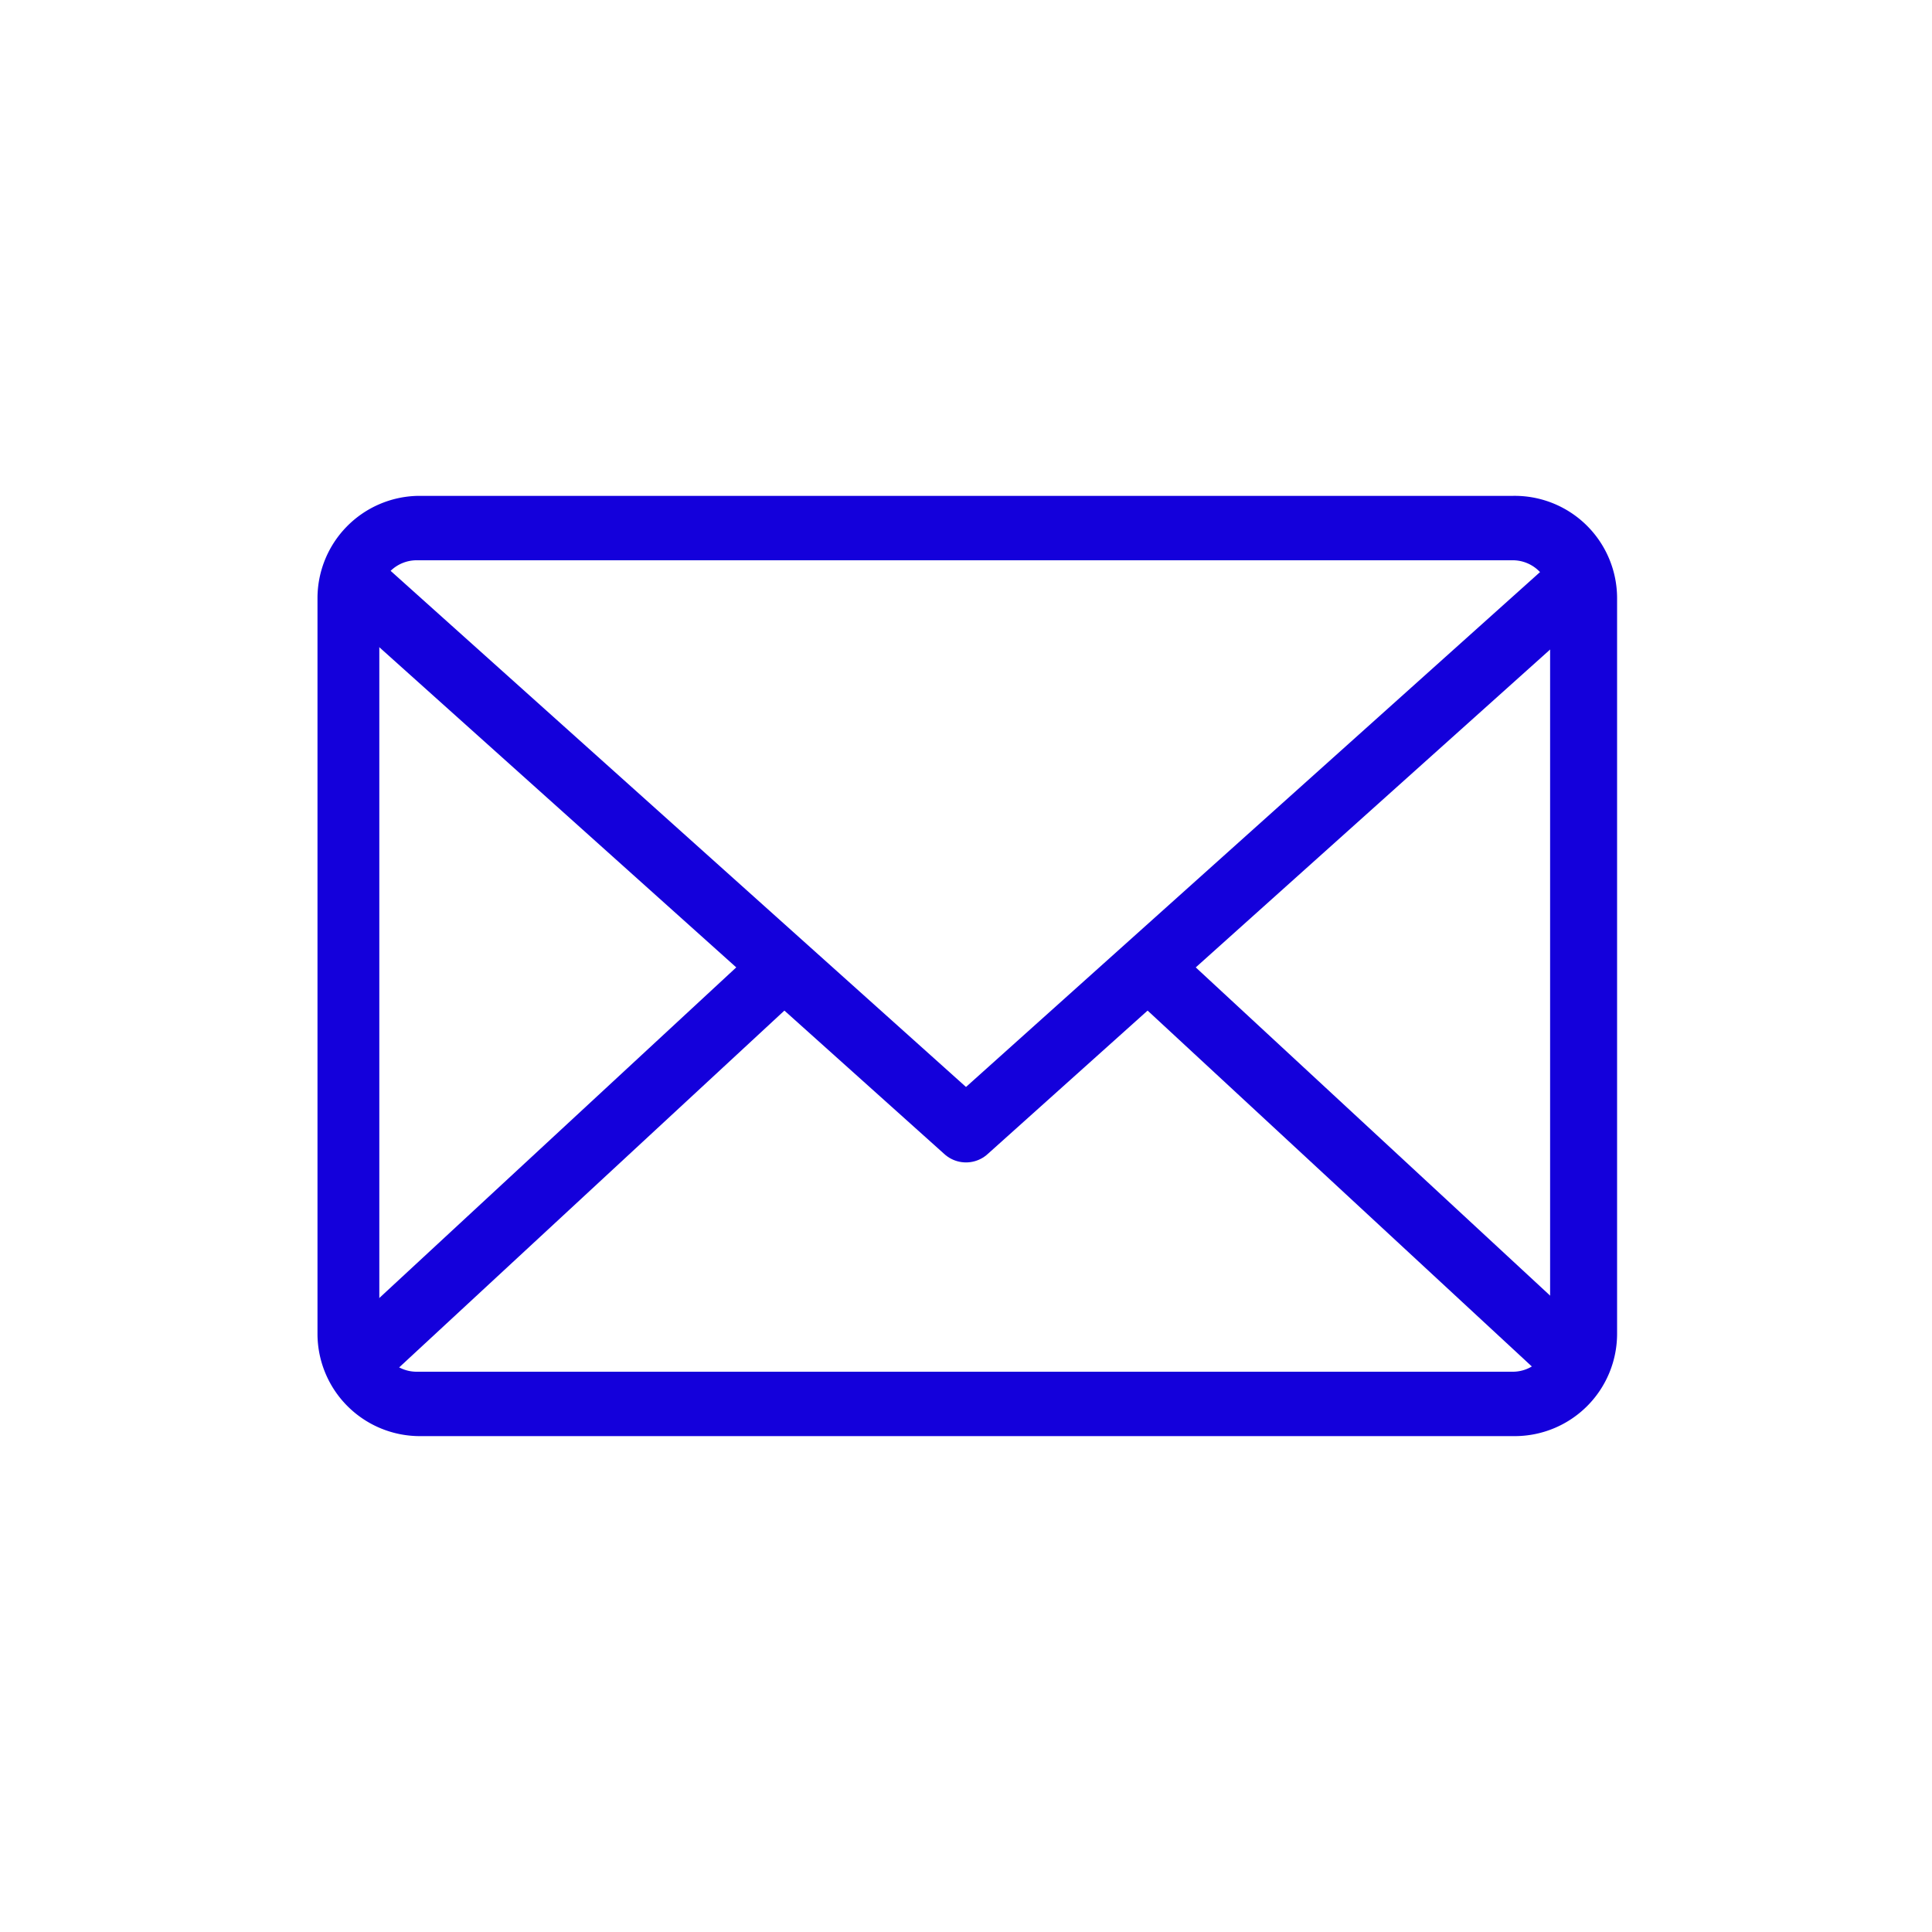
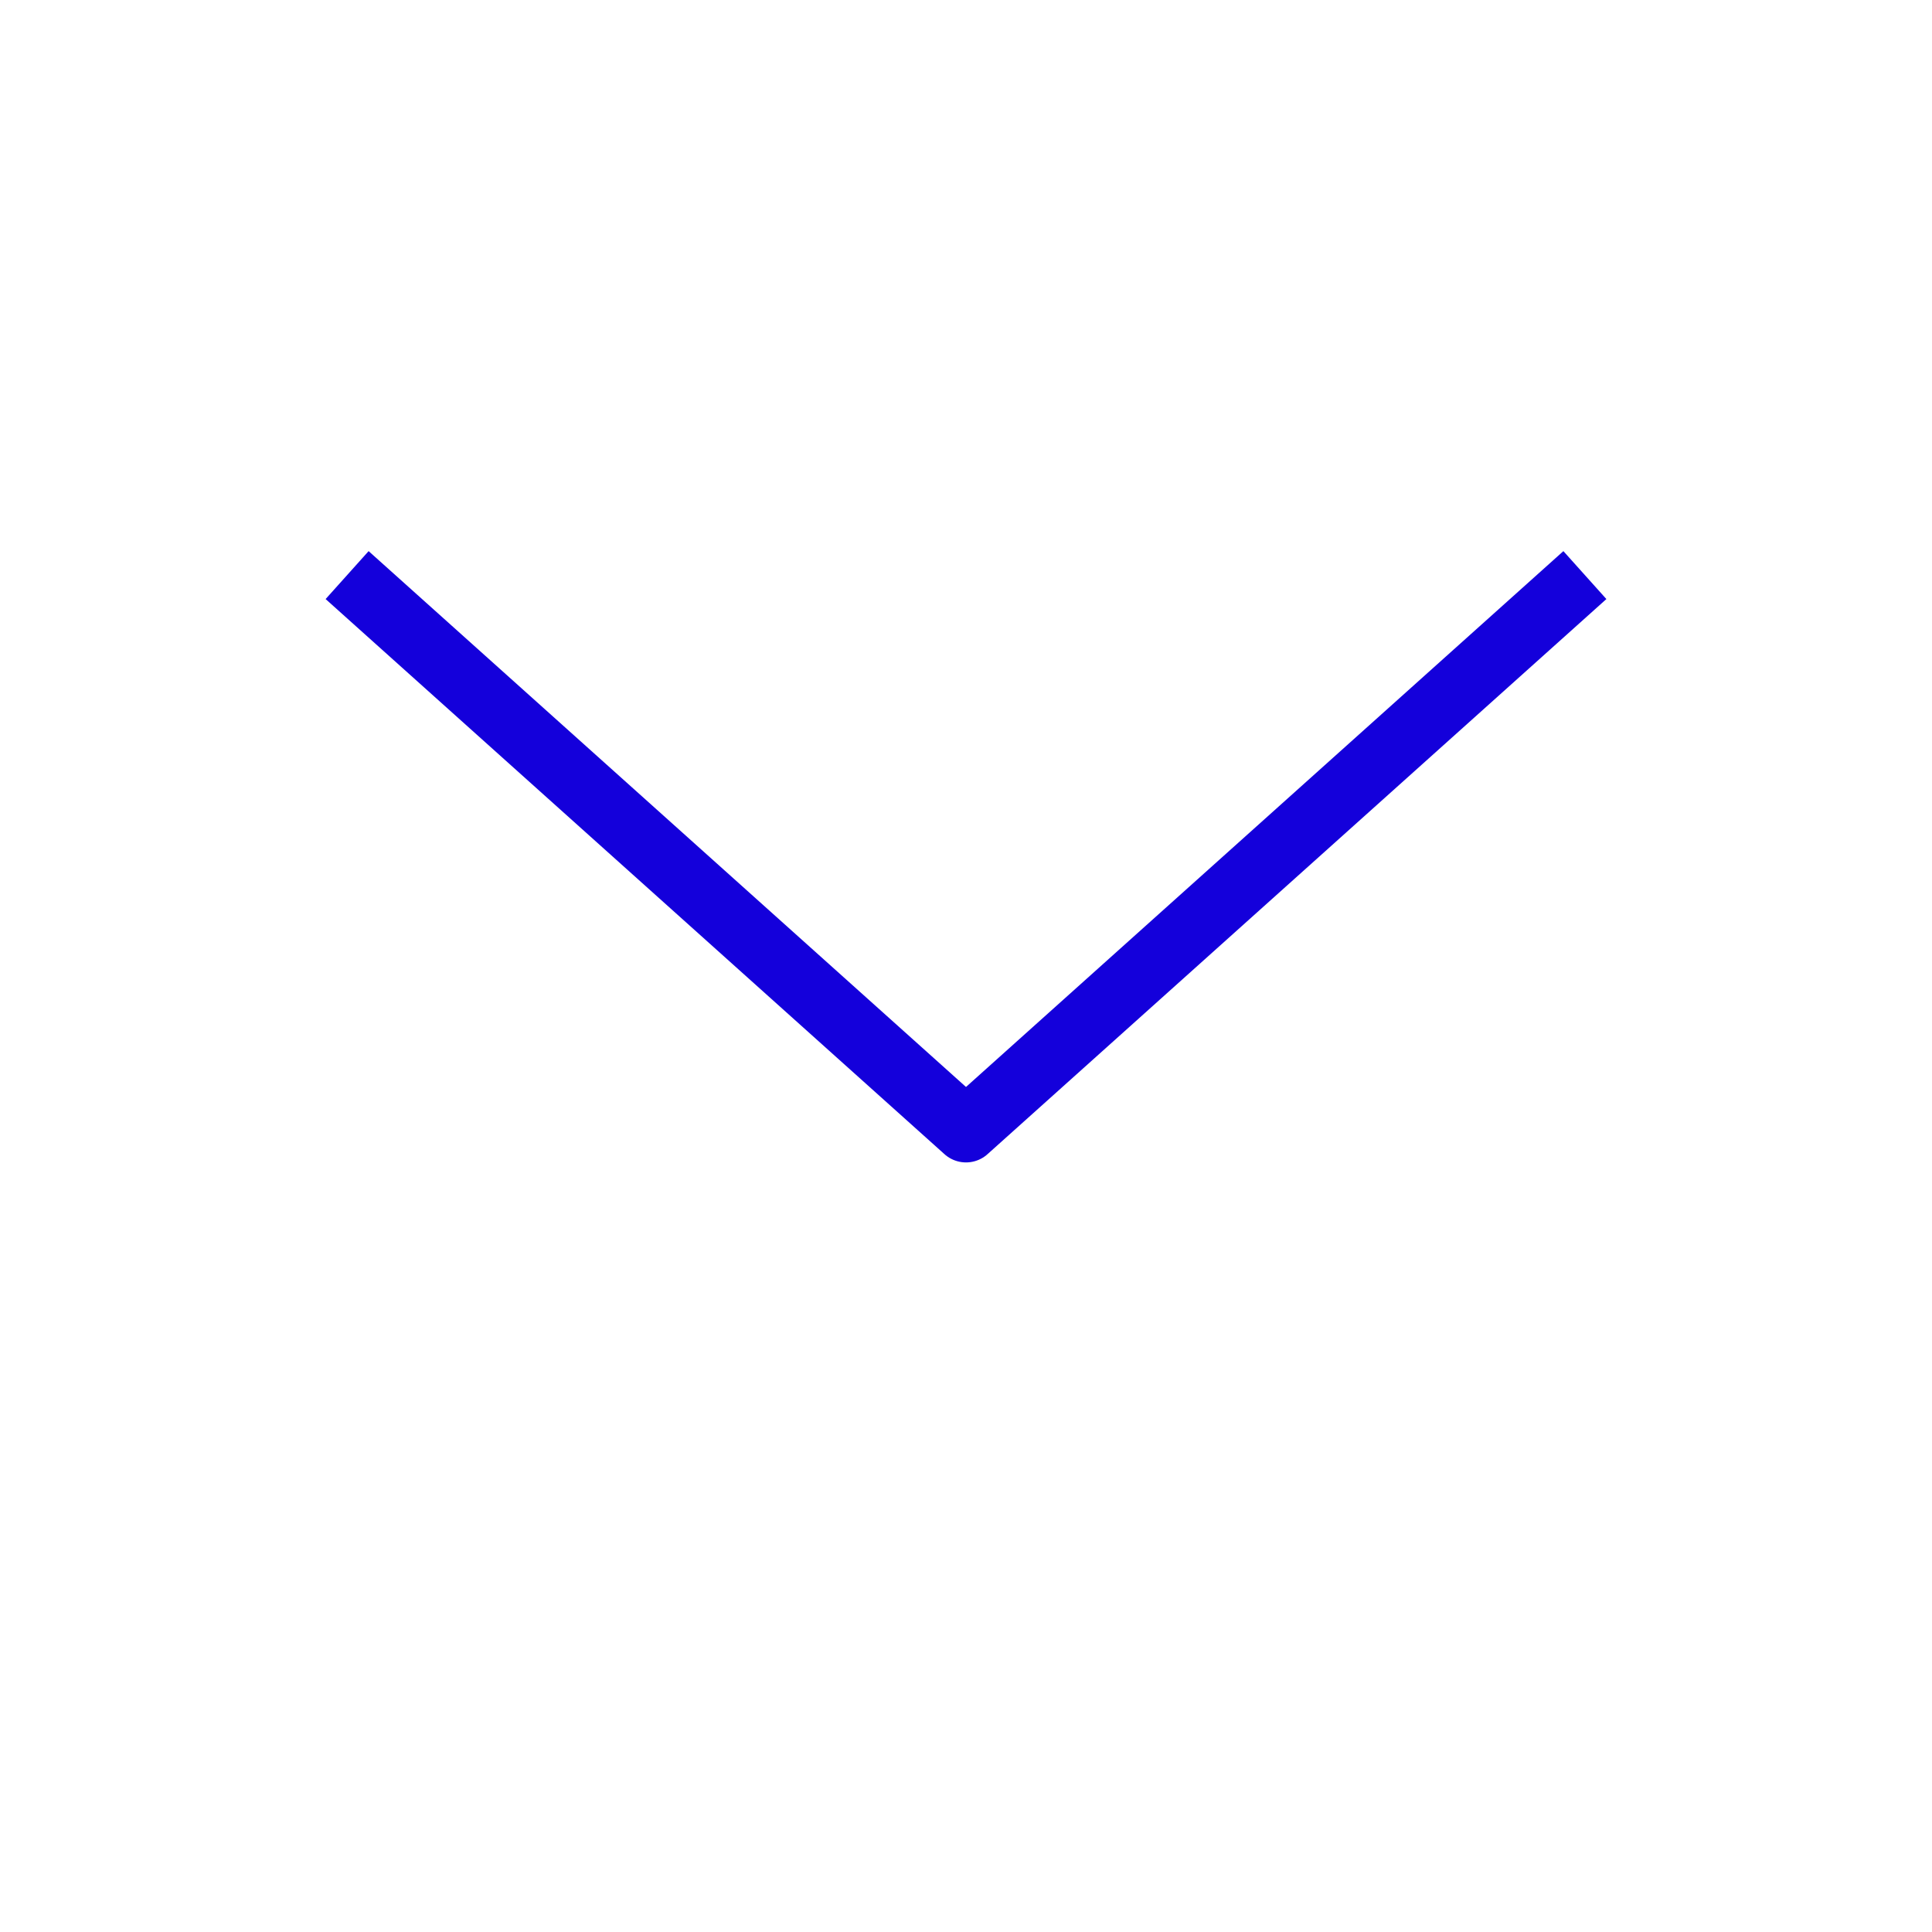
<svg xmlns="http://www.w3.org/2000/svg" id="Layer_1" data-name="Layer 1" viewBox="0 0 30 30">
  <defs>
    <style>.cls-1{fill:#1400db;}.cls-2,.cls-3{fill:none;stroke:#1400db;}.cls-2{stroke-linejoin:round;}.cls-3{stroke-miterlimit:10;}</style>
  </defs>
-   <path class="cls-1" d="M23.48,8.7a.58.58,0,0,1,.59.58V20.72a.58.58,0,0,1-.59.58h-17a.58.58,0,0,1-.59-.58V9.28a.58.58,0,0,1,.59-.58h17m0-1h-17A1.59,1.59,0,0,0,4.93,9.28V20.72A1.59,1.59,0,0,0,6.52,22.3h17a1.59,1.59,0,0,0,1.59-1.58V9.28A1.59,1.59,0,0,0,23.48,7.7Z" />
  <polyline class="cls-2" points="5.39 8.93 15 17.55 24.61 8.93" />
-   <line class="cls-3" x1="5.39" y1="21.3" x2="12.17" y2="15.02" />
-   <line class="cls-3" x1="24.61" y1="21.3" x2="17.83" y2="15.02" />
</svg>